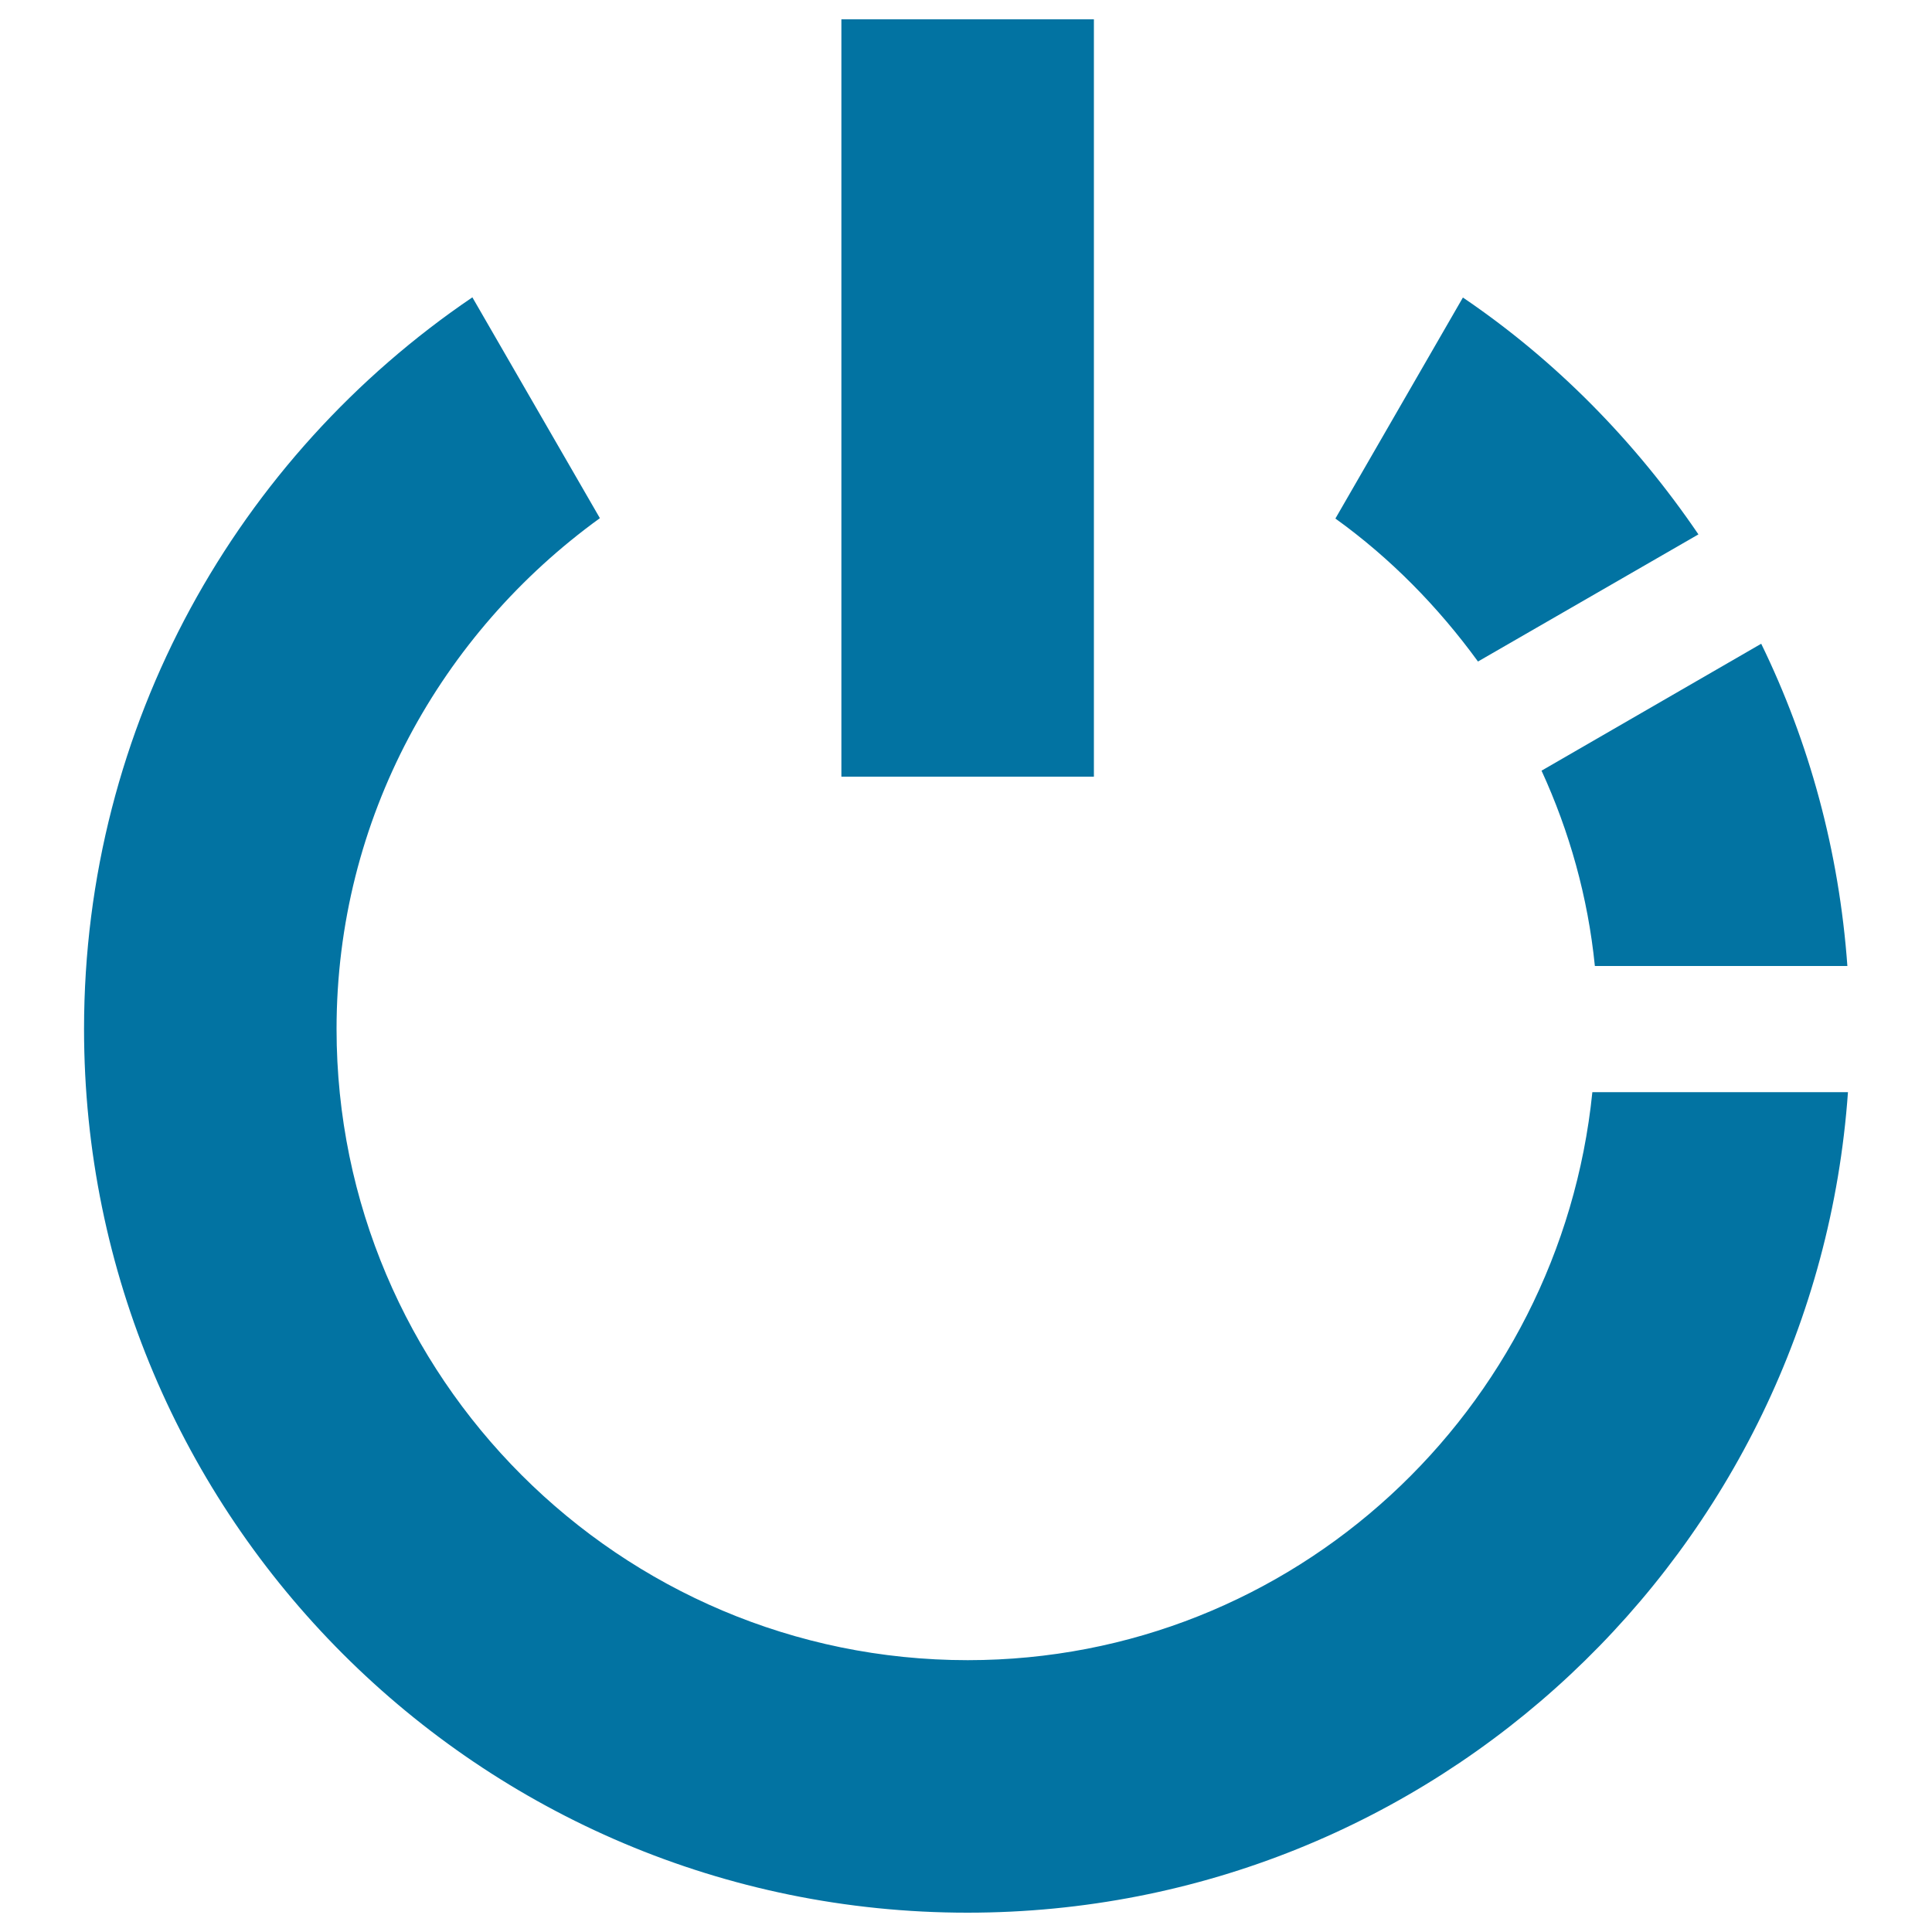
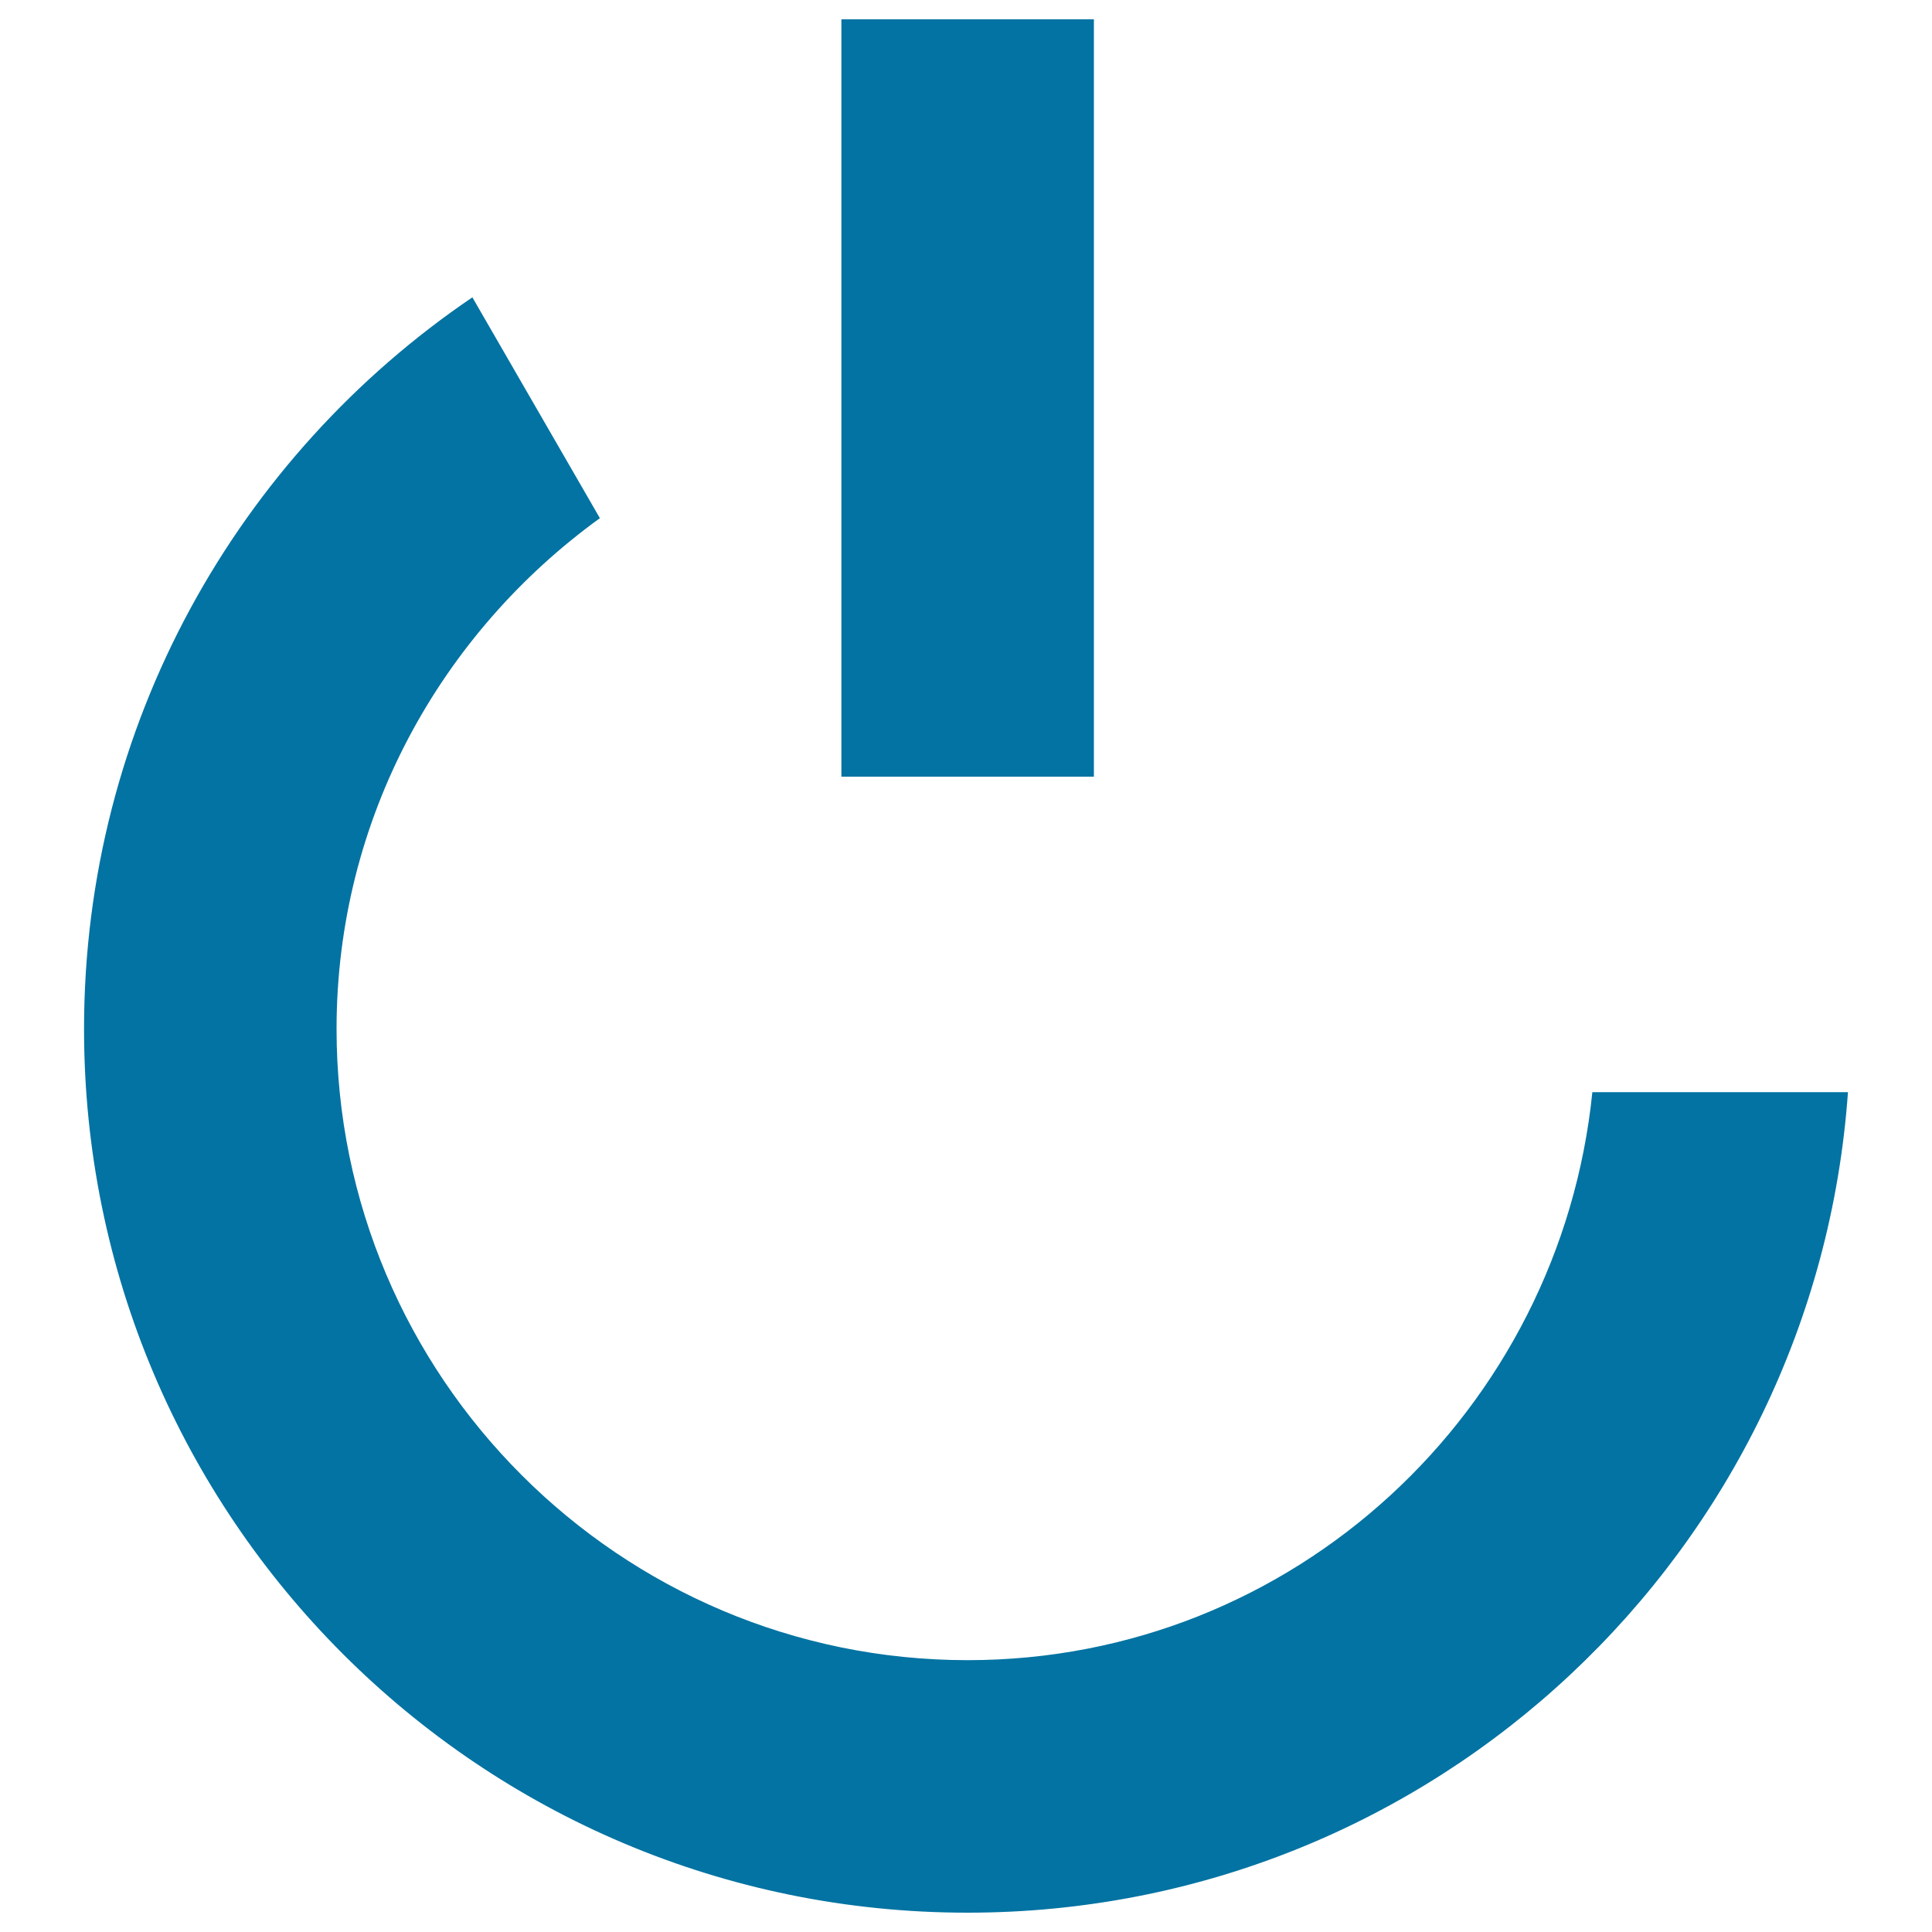
<svg xmlns="http://www.w3.org/2000/svg" viewBox="0 0 1000 1000" style="fill:#0273a2">
  <title>Power Symbol Variant SVG icon</title>
  <g>
    <g>
-       <path d="M825.5,500h130.7c-4.3-59.5-19.7-115.7-44.6-166.8l-113.7,65.7C812.3,430.3,821.9,464.2,825.5,500z" />
-       <path d="M765,342.4l114.1-65.8c-32.7-48.1-73.8-90-121.9-122.6l-66,114.4C719.7,288.9,744.4,314.1,765,342.4z" />
      <path d="M824.2,565.3c-16.7,164.6-154.4,294-323.3,294c-180.1,0-326.7-146.5-326.7-326.7c0-109,54.1-204.9,136.3-264.4l-66-114.3c-121.2,82.2-201,221.1-201,378.7C43.5,785.3,248.3,990,500.8,990c241.6,0,438.9-187.4,455.7-424.7H824.2z" />
      <rect x="435.5" y="10" width="130.7" height="392" />
    </g>
  </g>
</svg>